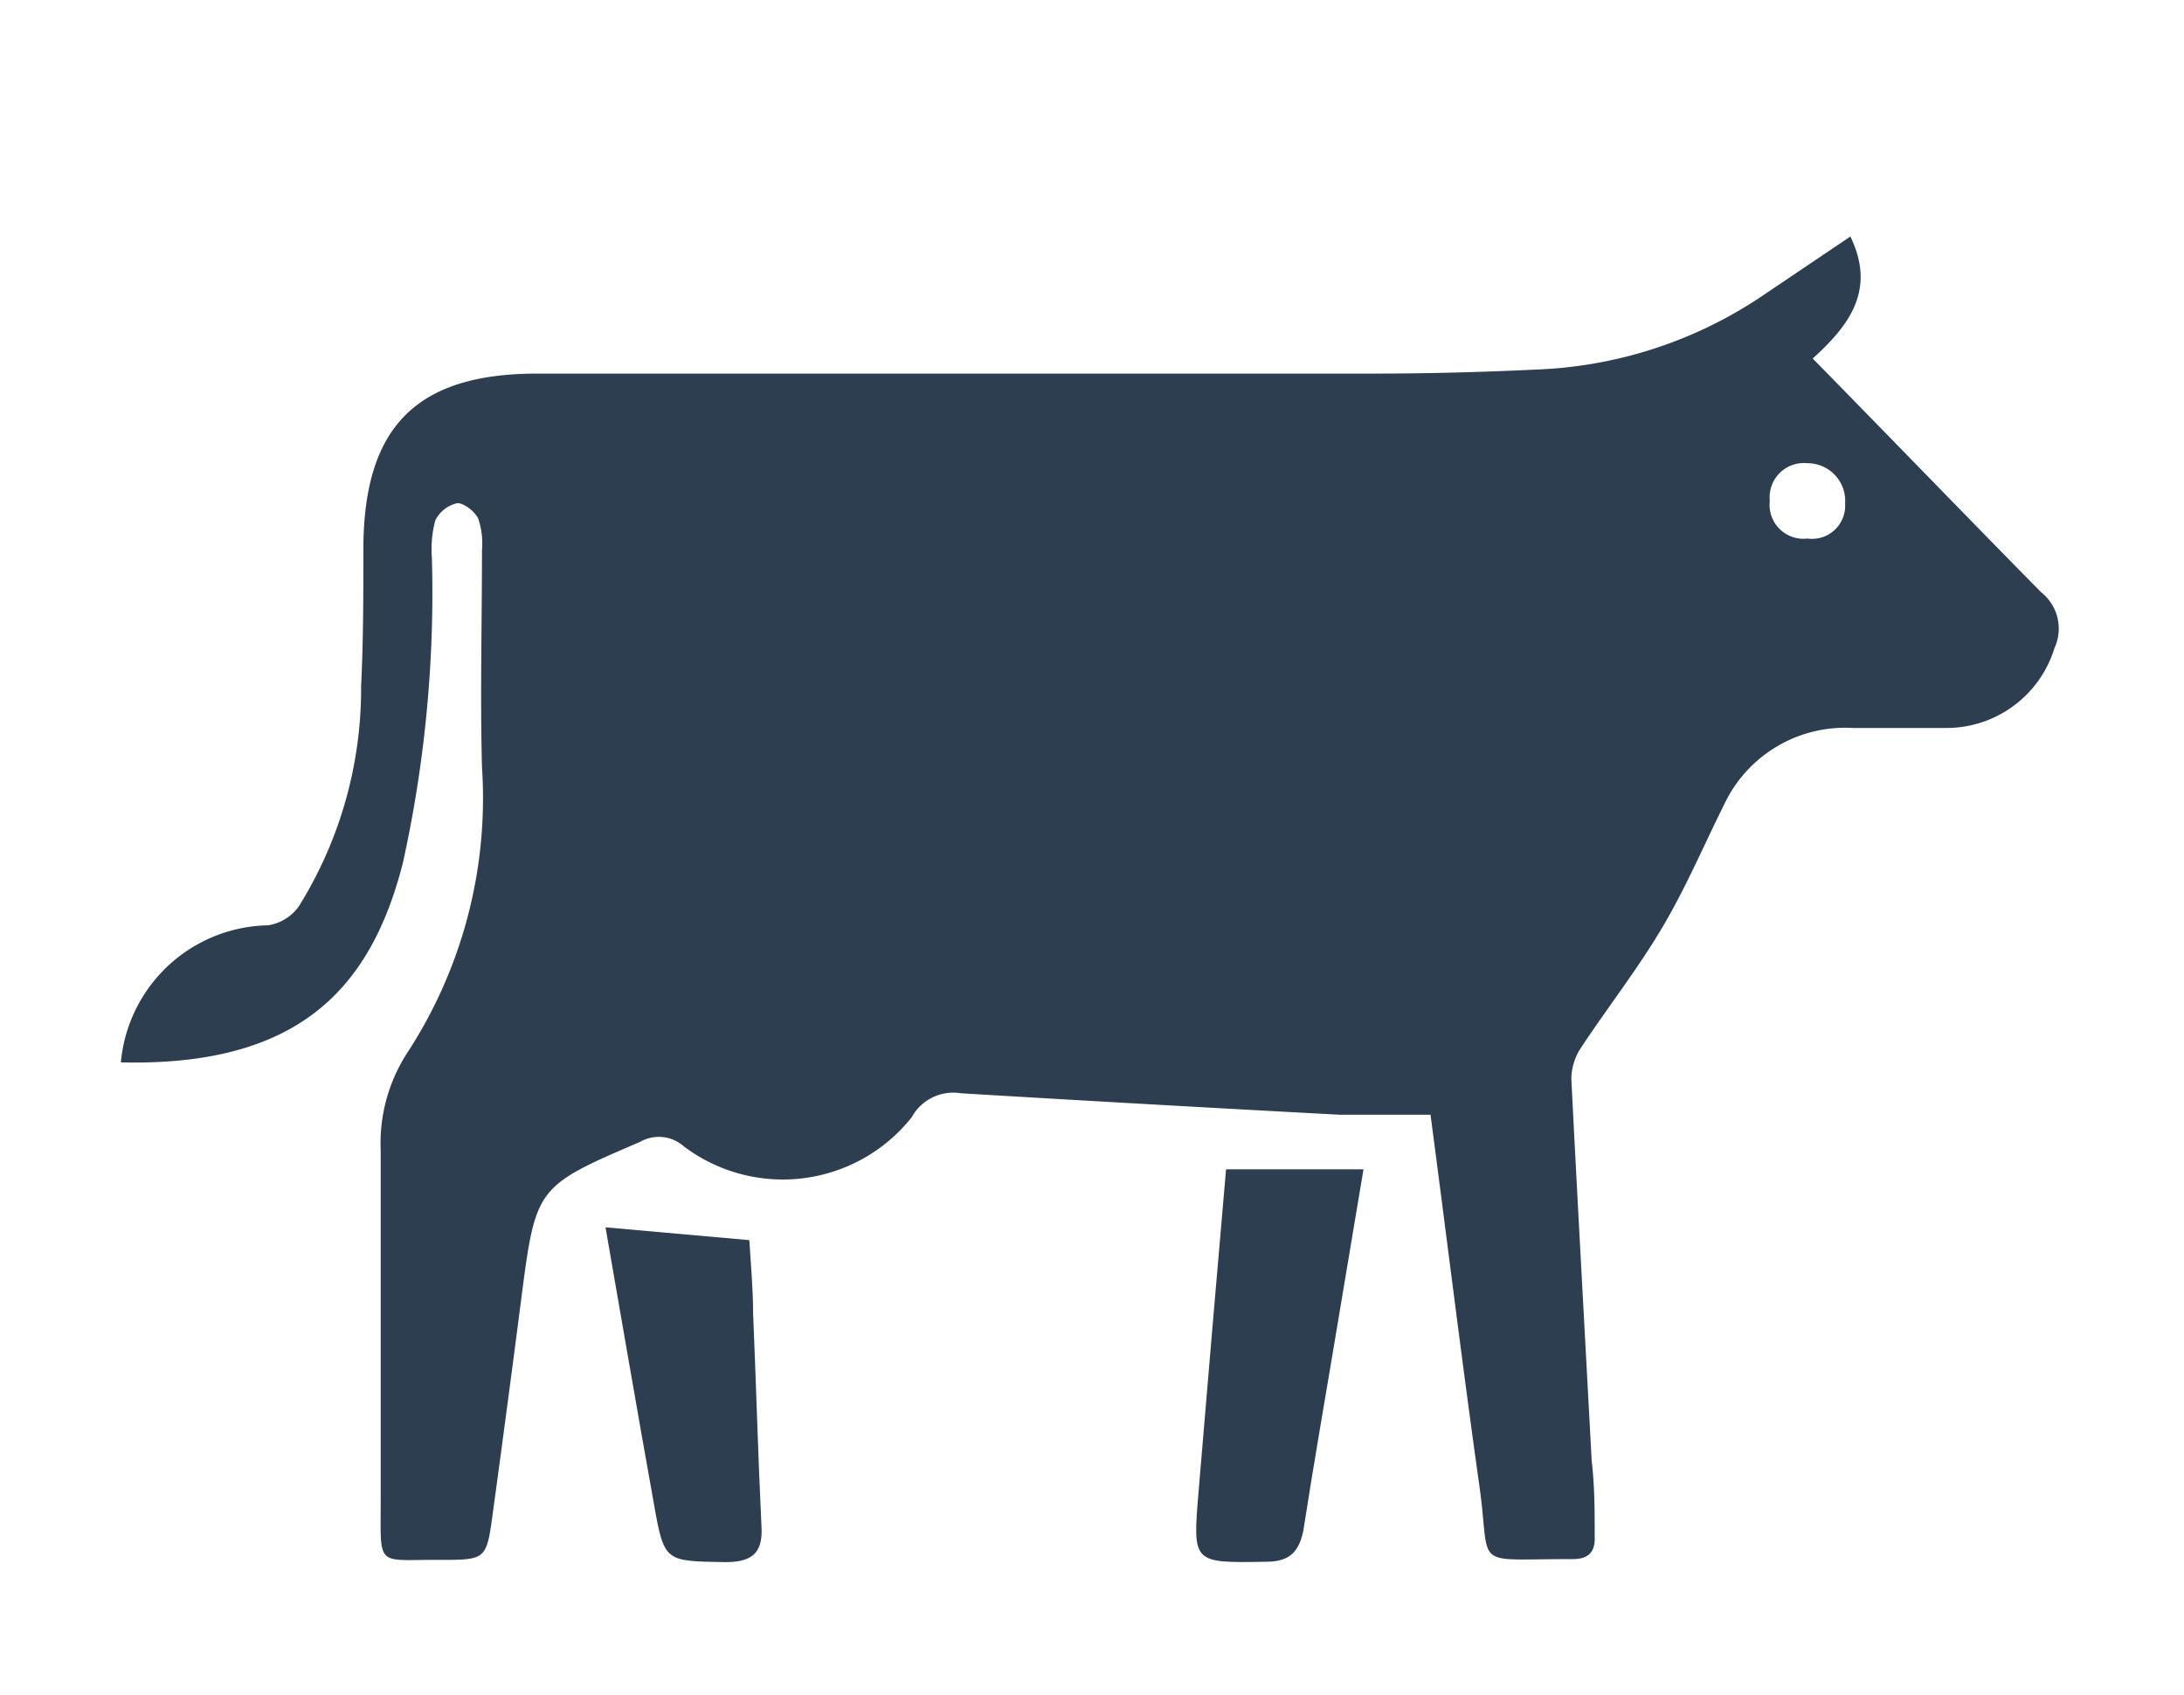
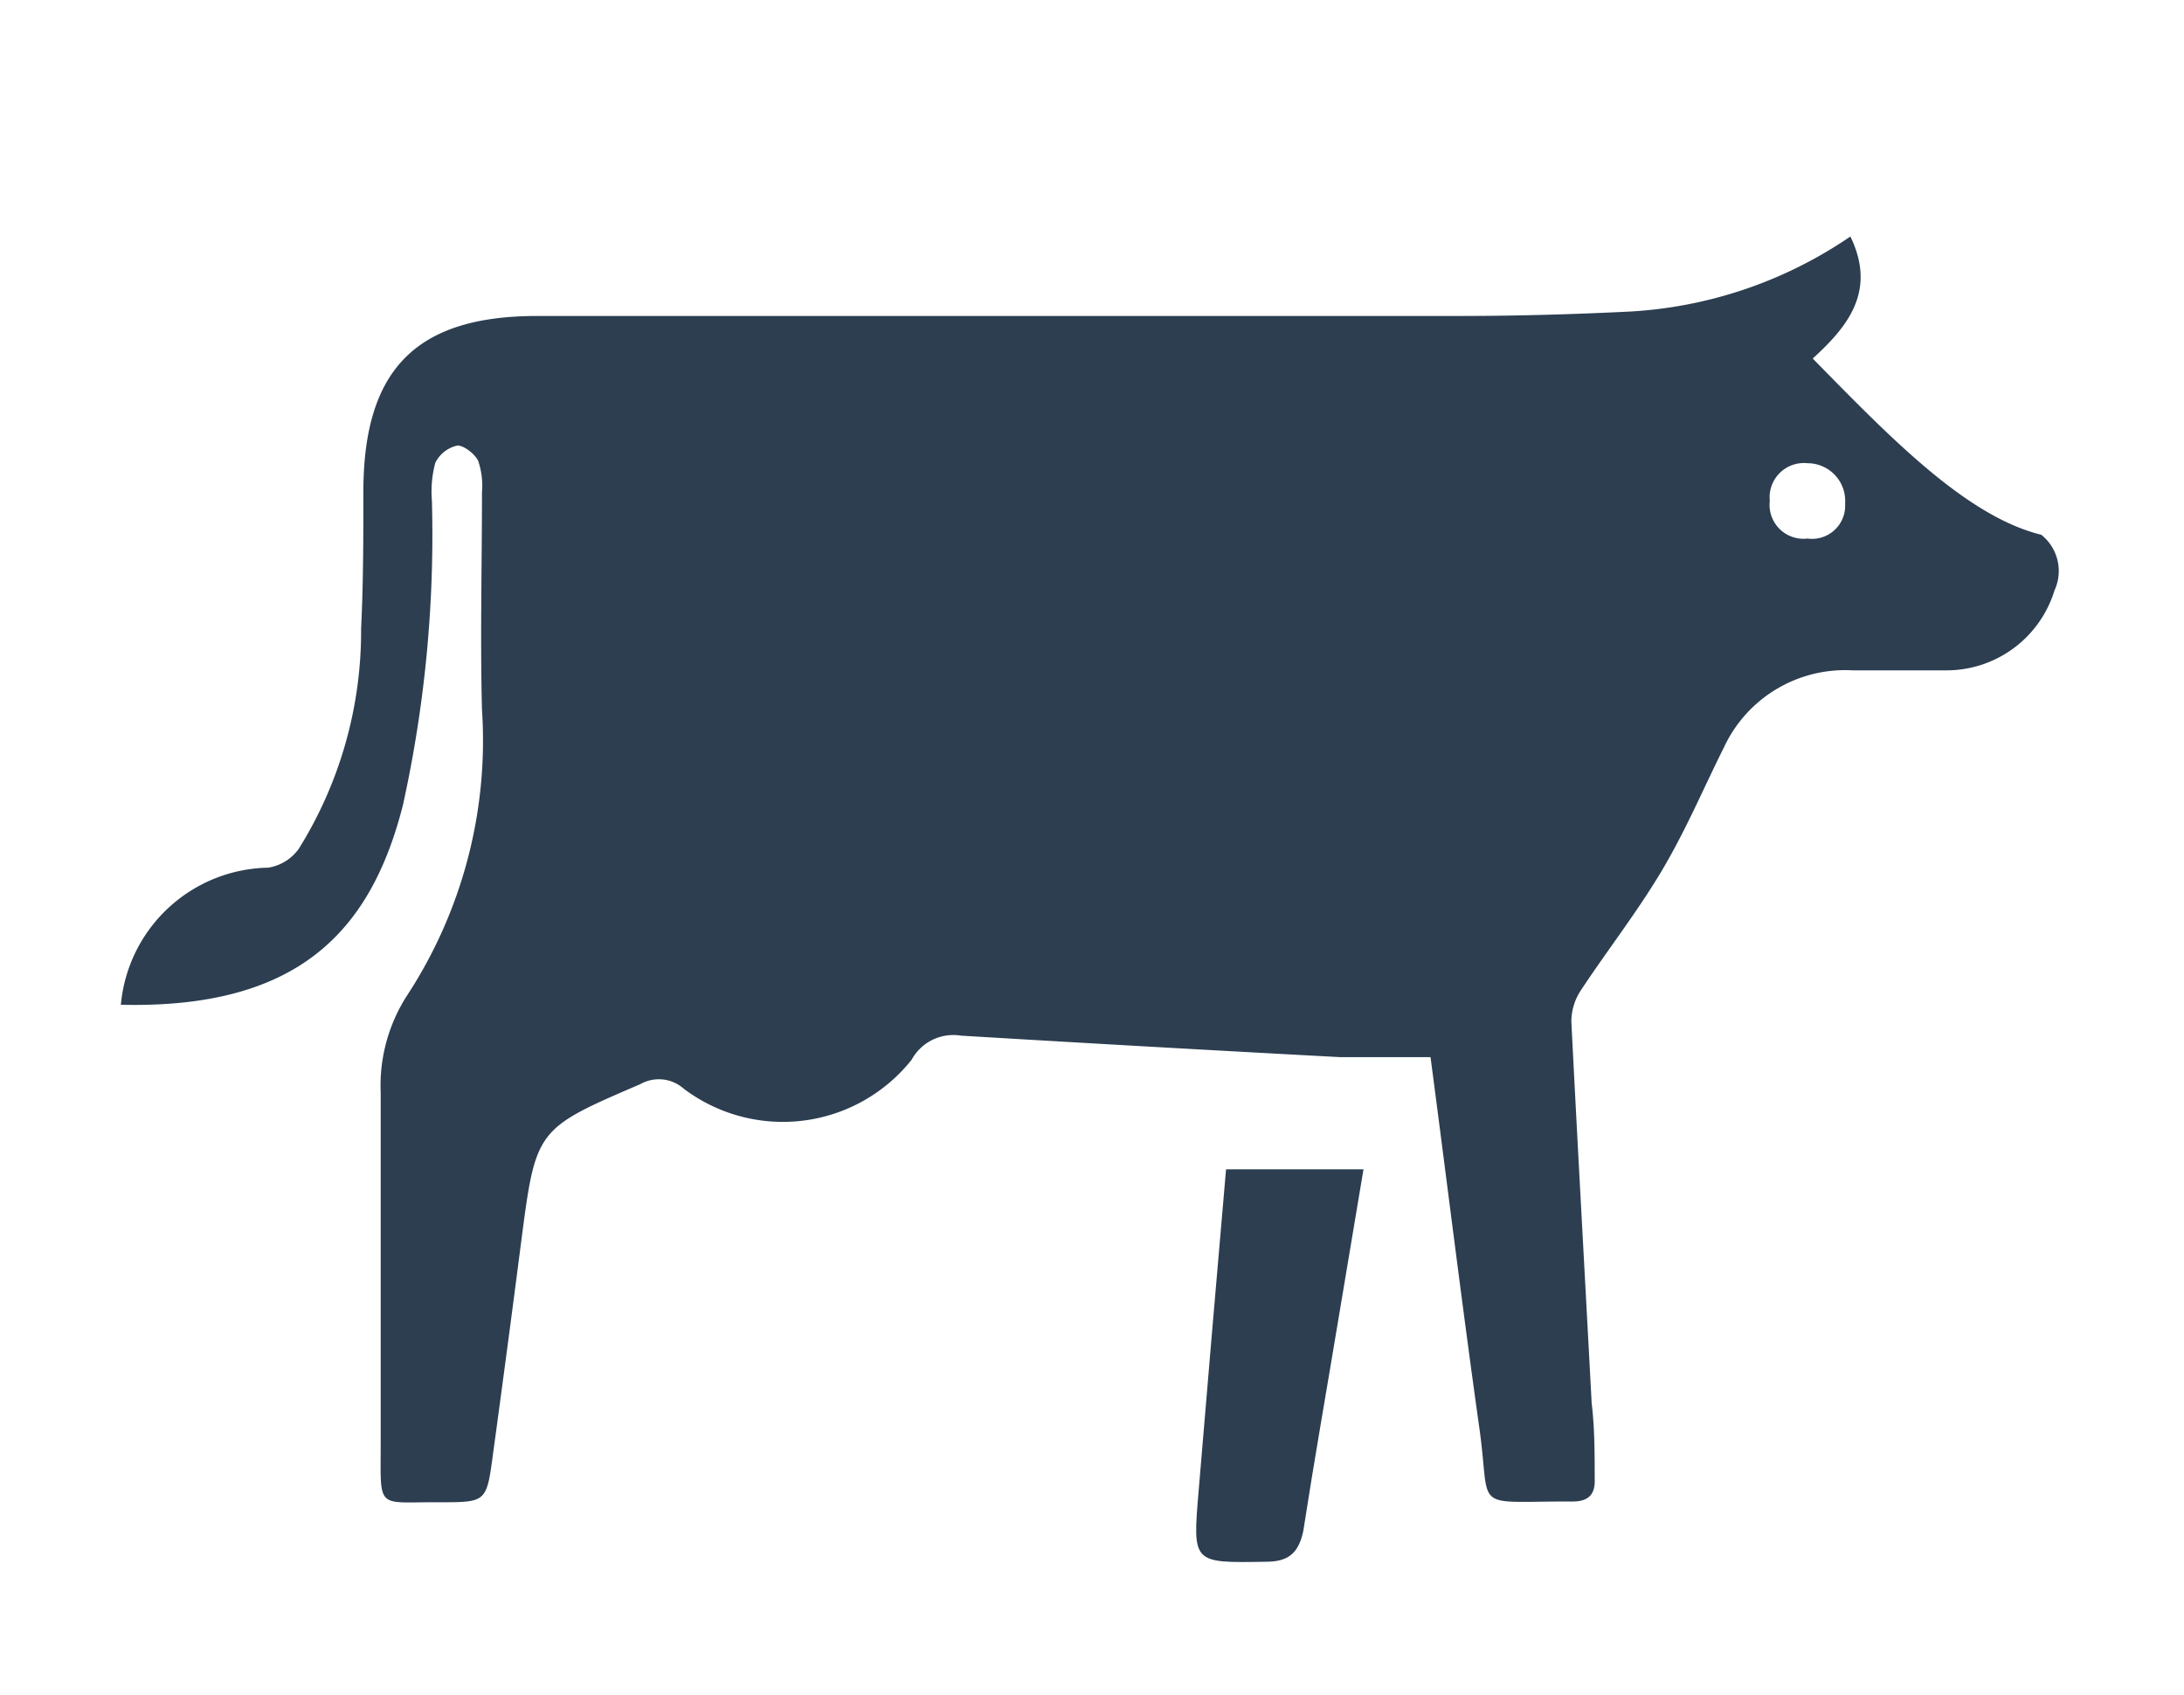
<svg xmlns="http://www.w3.org/2000/svg" id="Calque_1" data-name="Calque 1" viewBox="0 0 58 45">
  <defs>
    <style>.cls-1{fill:#2c3e50;}</style>
  </defs>
-   <path class="cls-1" d="M48.14,9.52c.91-.83,1.71-1.78,1-3.24L46.87,7.81a11.51,11.51,0,0,1-6,2c-1.46.07-2.92.11-4.38.11H14.27c-3.21,0-4.6,1.41-4.62,4.61,0,1.23,0,2.46-.06,3.69a10.93,10.93,0,0,1-1.65,5.84,1.23,1.23,0,0,1-.82.51,4,4,0,0,0-3.91,3.64c4.68.11,6.63-1.92,7.49-5.3a33.29,33.29,0,0,0,.77-8.09,2.93,2.93,0,0,1,.09-1,.86.86,0,0,1,.59-.46c.17,0,.46.22.55.41a2.06,2.06,0,0,1,.1.83c0,1.92-.05,3.85,0,5.77a12.38,12.38,0,0,1-2,7.61,4.41,4.41,0,0,0-.69,2.56c0,3.1,0,6.21,0,9.31,0,1.8-.13,1.56,1.56,1.57,1.22,0,1.25,0,1.41-1.19q.39-2.85.76-5.72c.39-3,.39-3,3.16-4.19a1,1,0,0,1,1.16.12,4.37,4.37,0,0,0,6.05-.77,1.26,1.26,0,0,1,1.31-.64q5,.3,10.06.57c.78,0,1.57,0,2.41,0,.43,3.25.83,6.53,1.29,9.8.33,2.27-.25,2,2.33,2h.15c.43,0,.61-.19.59-.61,0-.66,0-1.33-.08-2-.18-3.38-.37-6.76-.54-10.14a1.52,1.52,0,0,1,.25-.82c.7-1.06,1.49-2.07,2.14-3.16s1.11-2.19,1.66-3.29a3.55,3.55,0,0,1,3.42-2.05c.82,0,1.65,0,2.47,0a3,3,0,0,0,2.89-2.12,1.23,1.23,0,0,0-.35-1.48C52.22,13.71,50.21,11.63,48.14,9.52ZM48,14.3a.9.9,0,0,1-1-1,.91.91,0,0,1,1-1,1,1,0,0,1,1,1.07A.88.88,0,0,1,48,14.3Z" />
+   <path class="cls-1" d="M48.14,9.52c.91-.83,1.71-1.78,1-3.24a11.51,11.51,0,0,1-6,2c-1.46.07-2.92.11-4.38.11H14.27c-3.21,0-4.6,1.41-4.62,4.61,0,1.23,0,2.46-.06,3.69a10.93,10.93,0,0,1-1.65,5.84,1.23,1.23,0,0,1-.82.51,4,4,0,0,0-3.91,3.64c4.68.11,6.63-1.92,7.49-5.3a33.29,33.29,0,0,0,.77-8.09,2.93,2.93,0,0,1,.09-1,.86.86,0,0,1,.59-.46c.17,0,.46.22.55.41a2.06,2.06,0,0,1,.1.83c0,1.92-.05,3.85,0,5.77a12.38,12.38,0,0,1-2,7.61,4.41,4.41,0,0,0-.69,2.56c0,3.1,0,6.21,0,9.31,0,1.8-.13,1.56,1.56,1.57,1.22,0,1.25,0,1.41-1.19q.39-2.85.76-5.72c.39-3,.39-3,3.16-4.19a1,1,0,0,1,1.16.12,4.37,4.37,0,0,0,6.05-.77,1.26,1.26,0,0,1,1.31-.64q5,.3,10.06.57c.78,0,1.57,0,2.41,0,.43,3.25.83,6.53,1.29,9.8.33,2.27-.25,2,2.33,2h.15c.43,0,.61-.19.59-.61,0-.66,0-1.33-.08-2-.18-3.38-.37-6.76-.54-10.14a1.52,1.52,0,0,1,.25-.82c.7-1.06,1.49-2.07,2.14-3.16s1.11-2.19,1.66-3.29a3.55,3.55,0,0,1,3.42-2.05c.82,0,1.65,0,2.47,0a3,3,0,0,0,2.89-2.12,1.23,1.23,0,0,0-.35-1.48C52.22,13.71,50.21,11.63,48.14,9.52ZM48,14.3a.9.9,0,0,1-1-1,.91.91,0,0,1,1-1,1,1,0,0,1,1,1.07A.88.88,0,0,1,48,14.3Z" />
  <path class="cls-1" d="M31.83,39.61c-.16,1.91-.16,1.89,1.78,1.86.59,0,.87-.21,1-.81.29-1.87.62-3.74.93-5.61l.67-4H32.56C32.31,33.9,32.07,36.76,31.83,39.61Z" />
-   <path class="cls-1" d="M20,34.87c0-.64-.06-1.27-.1-1.94l-3.82-.34c.44,2.52.85,4.92,1.28,7.31.28,1.59.29,1.55,1.91,1.58.77,0,1-.3.95-1C20.13,38.61,20.08,36.74,20,34.87Z" />
</svg>